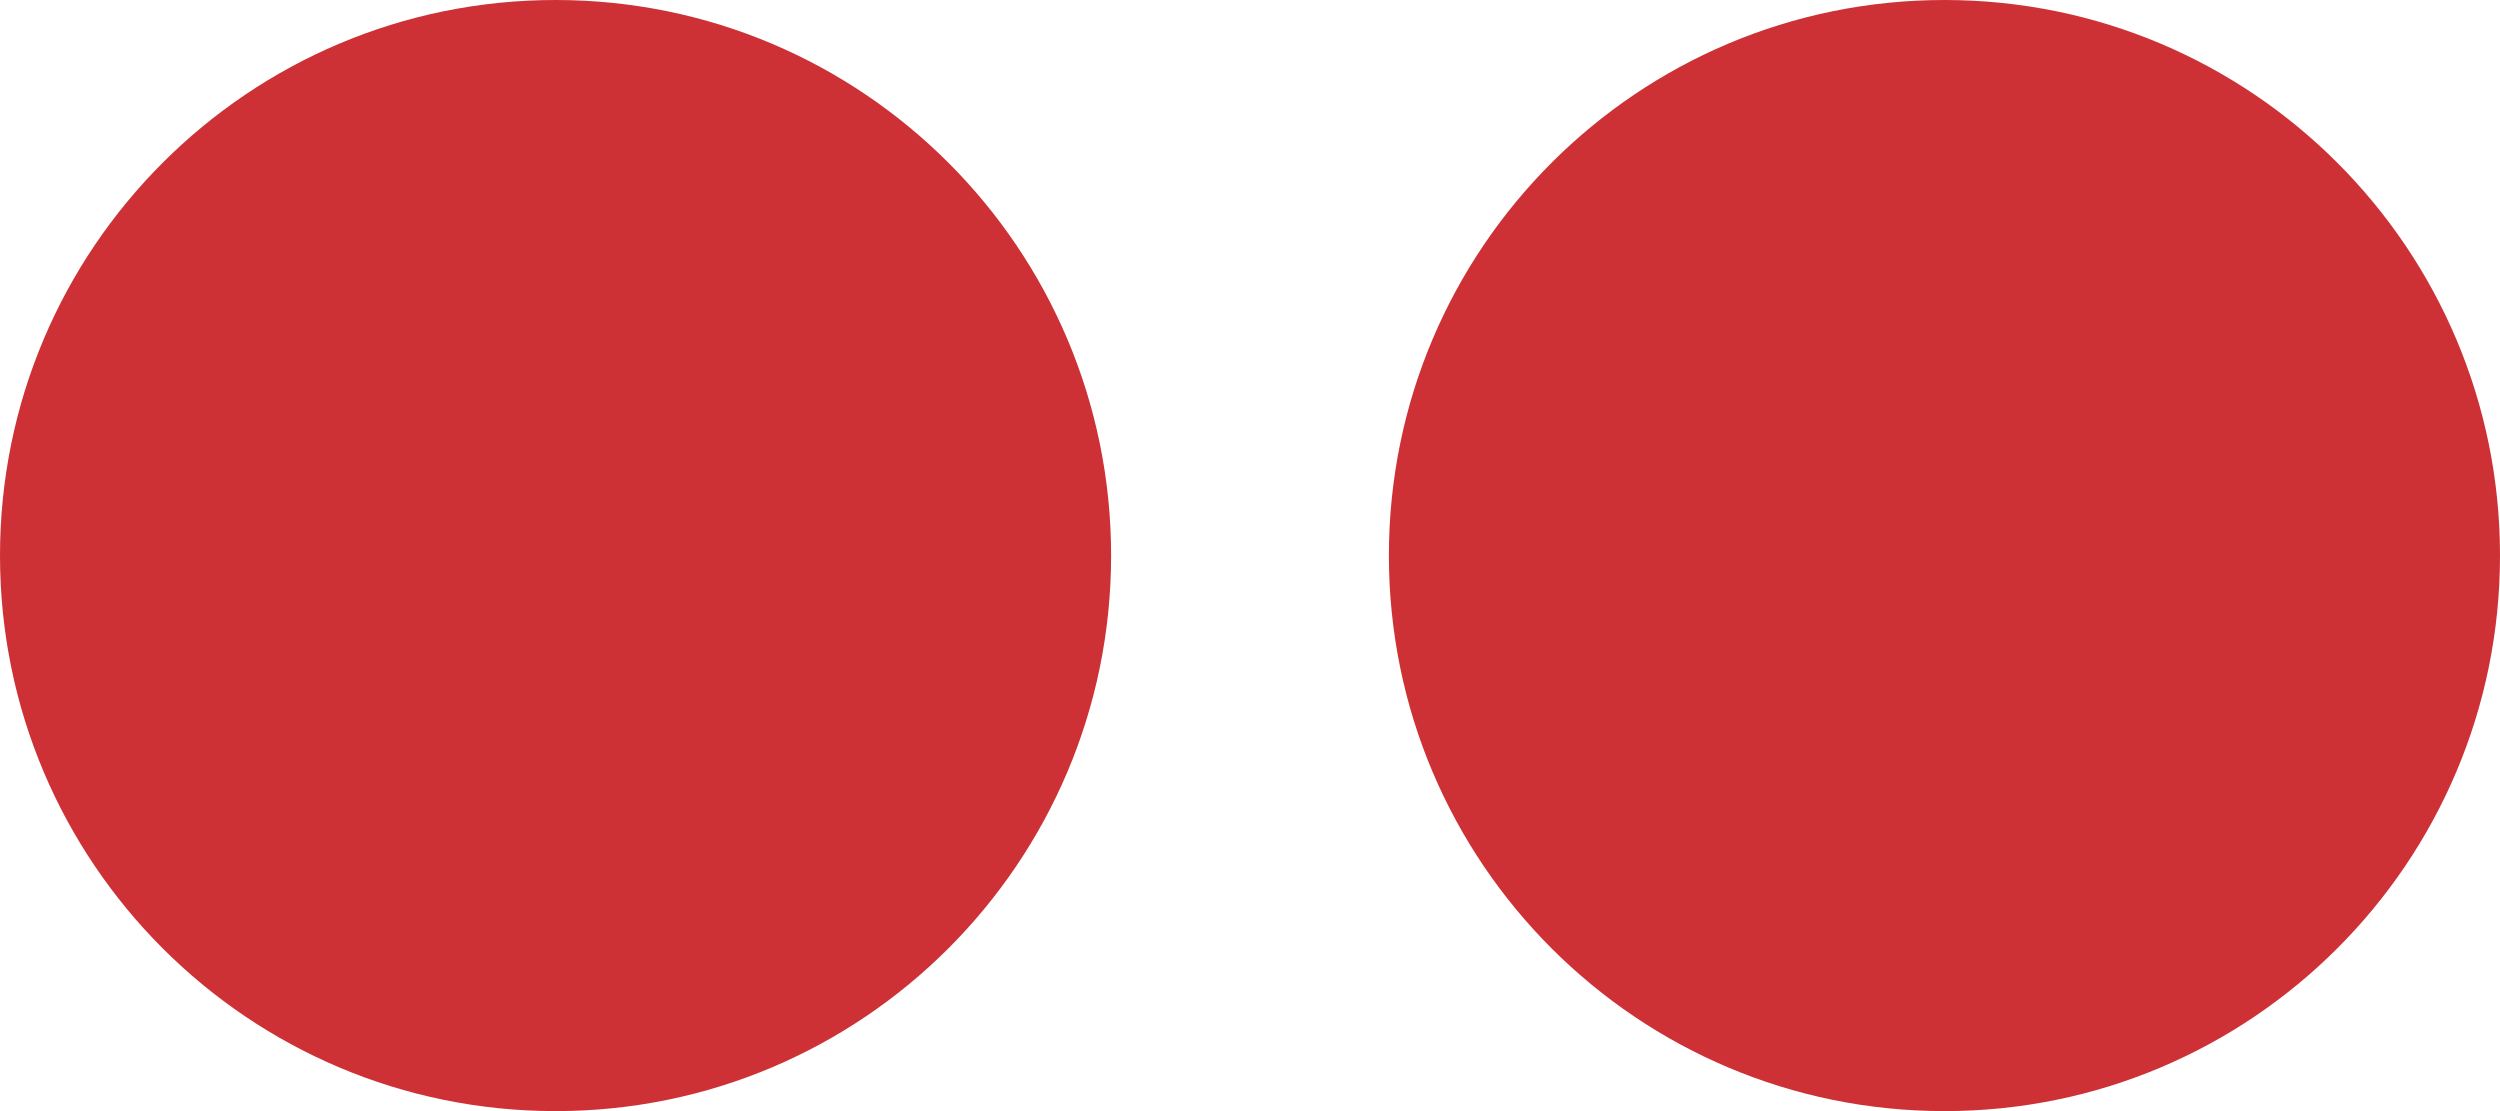
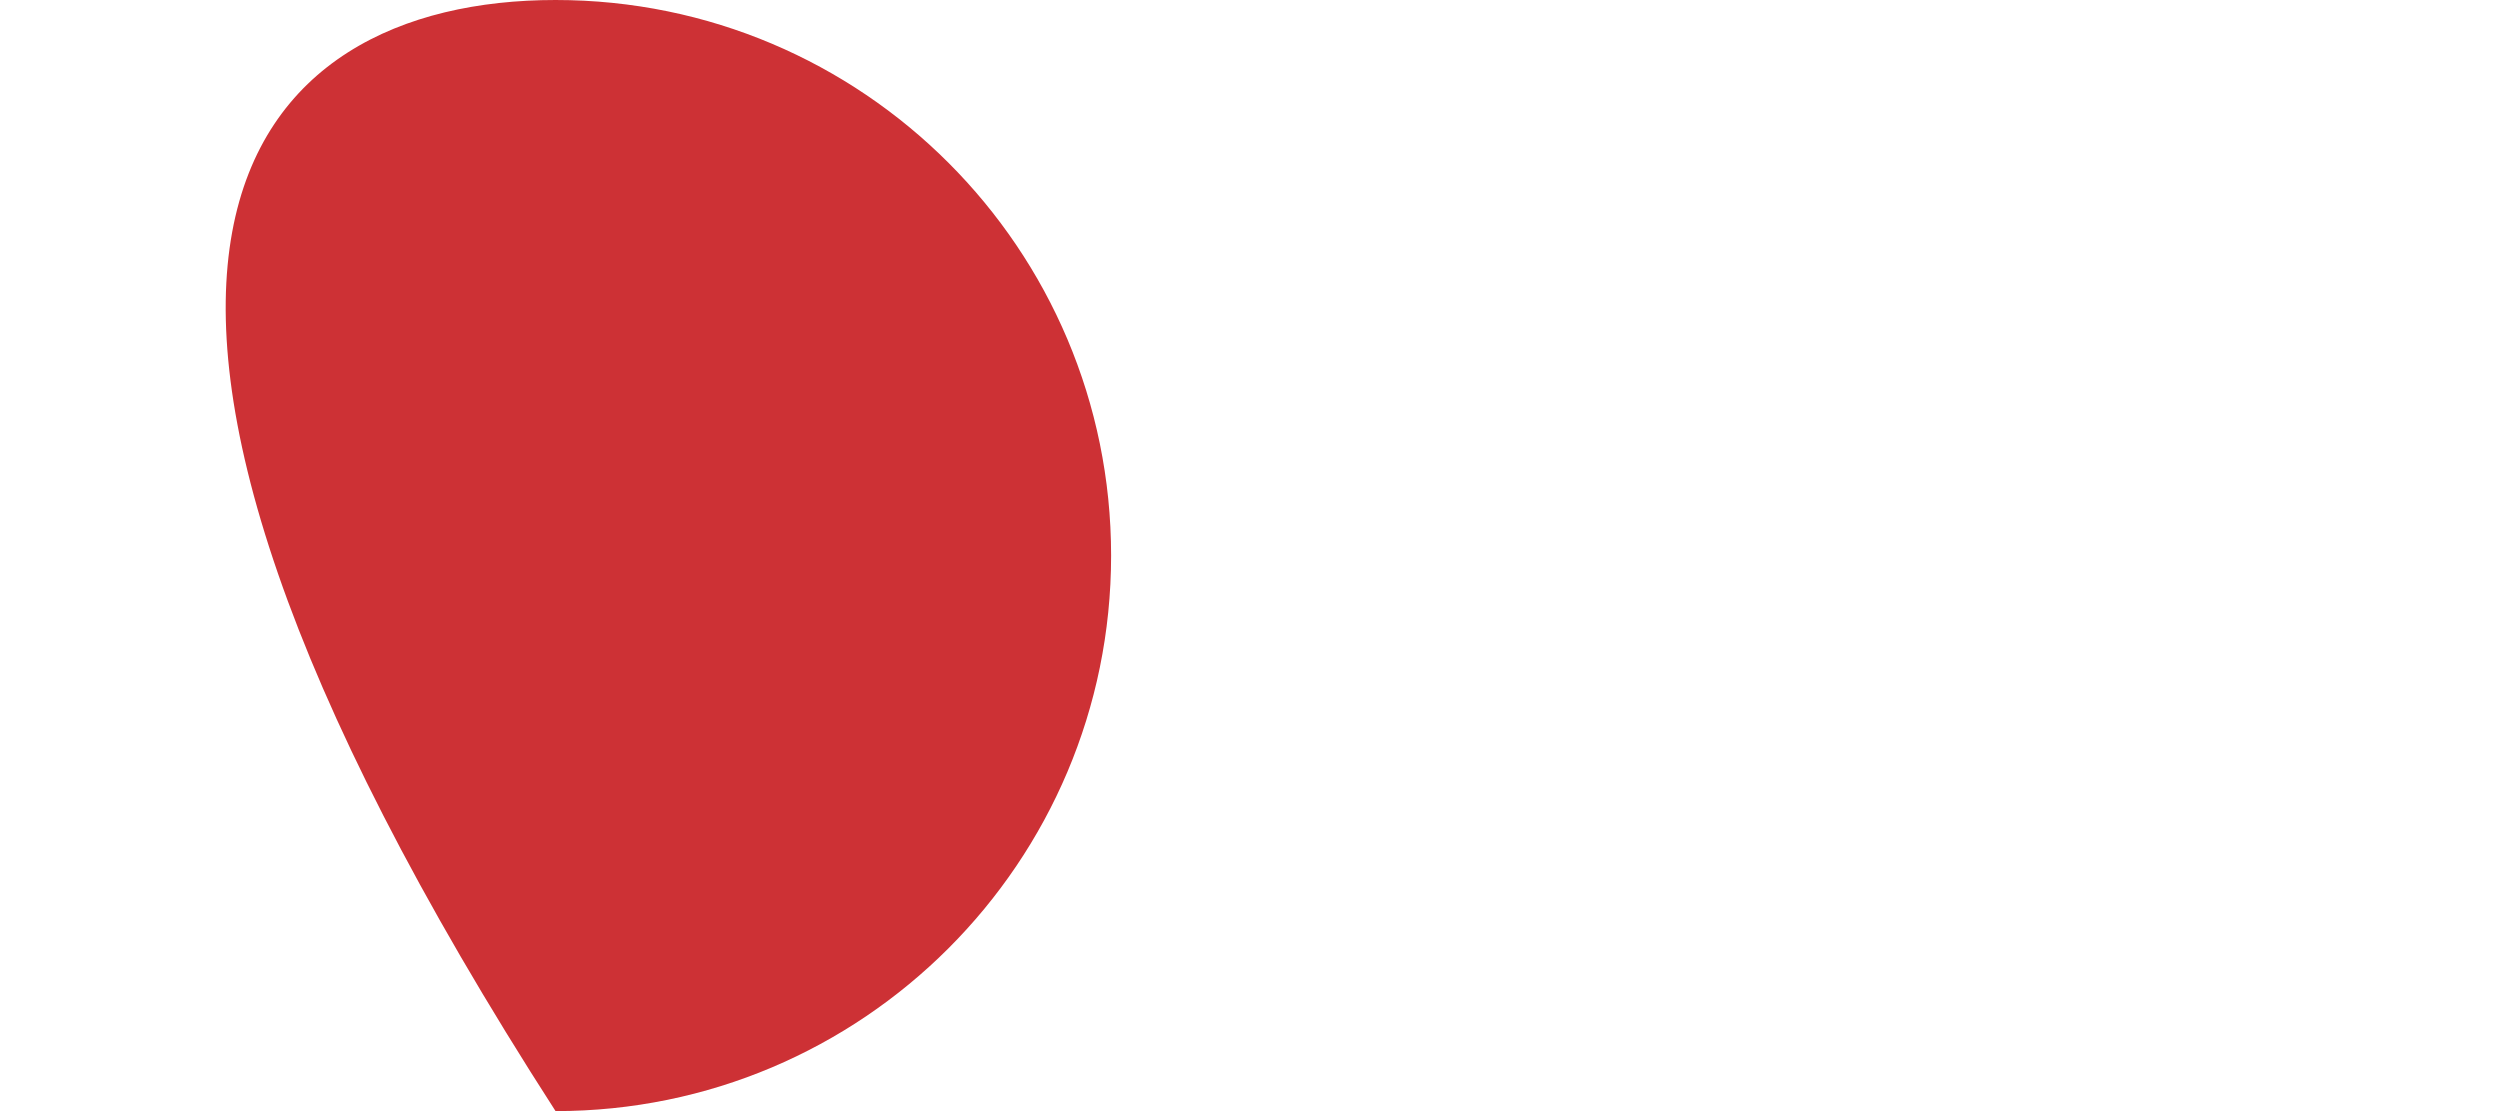
<svg xmlns="http://www.w3.org/2000/svg" width="63" height="28" viewBox="0 0 63 28" fill="none">
-   <path d="M28 14C28 21.732 21.732 28 14 28C6.268 28 0 21.732 0 14C0 6.268 6.268 0 14 0C21.732 0 28 6.268 28 14Z" fill="#CD3135" />
-   <path d="M63 14C63 21.732 56.732 28 49 28C41.268 28 35 21.732 35 14C35 6.268 41.268 0 49 0C56.732 0 63 6.268 63 14Z" fill="#CD3135" />
+   <path d="M28 14C28 21.732 21.732 28 14 28C0 6.268 6.268 0 14 0C21.732 0 28 6.268 28 14Z" fill="#CD3135" />
</svg>